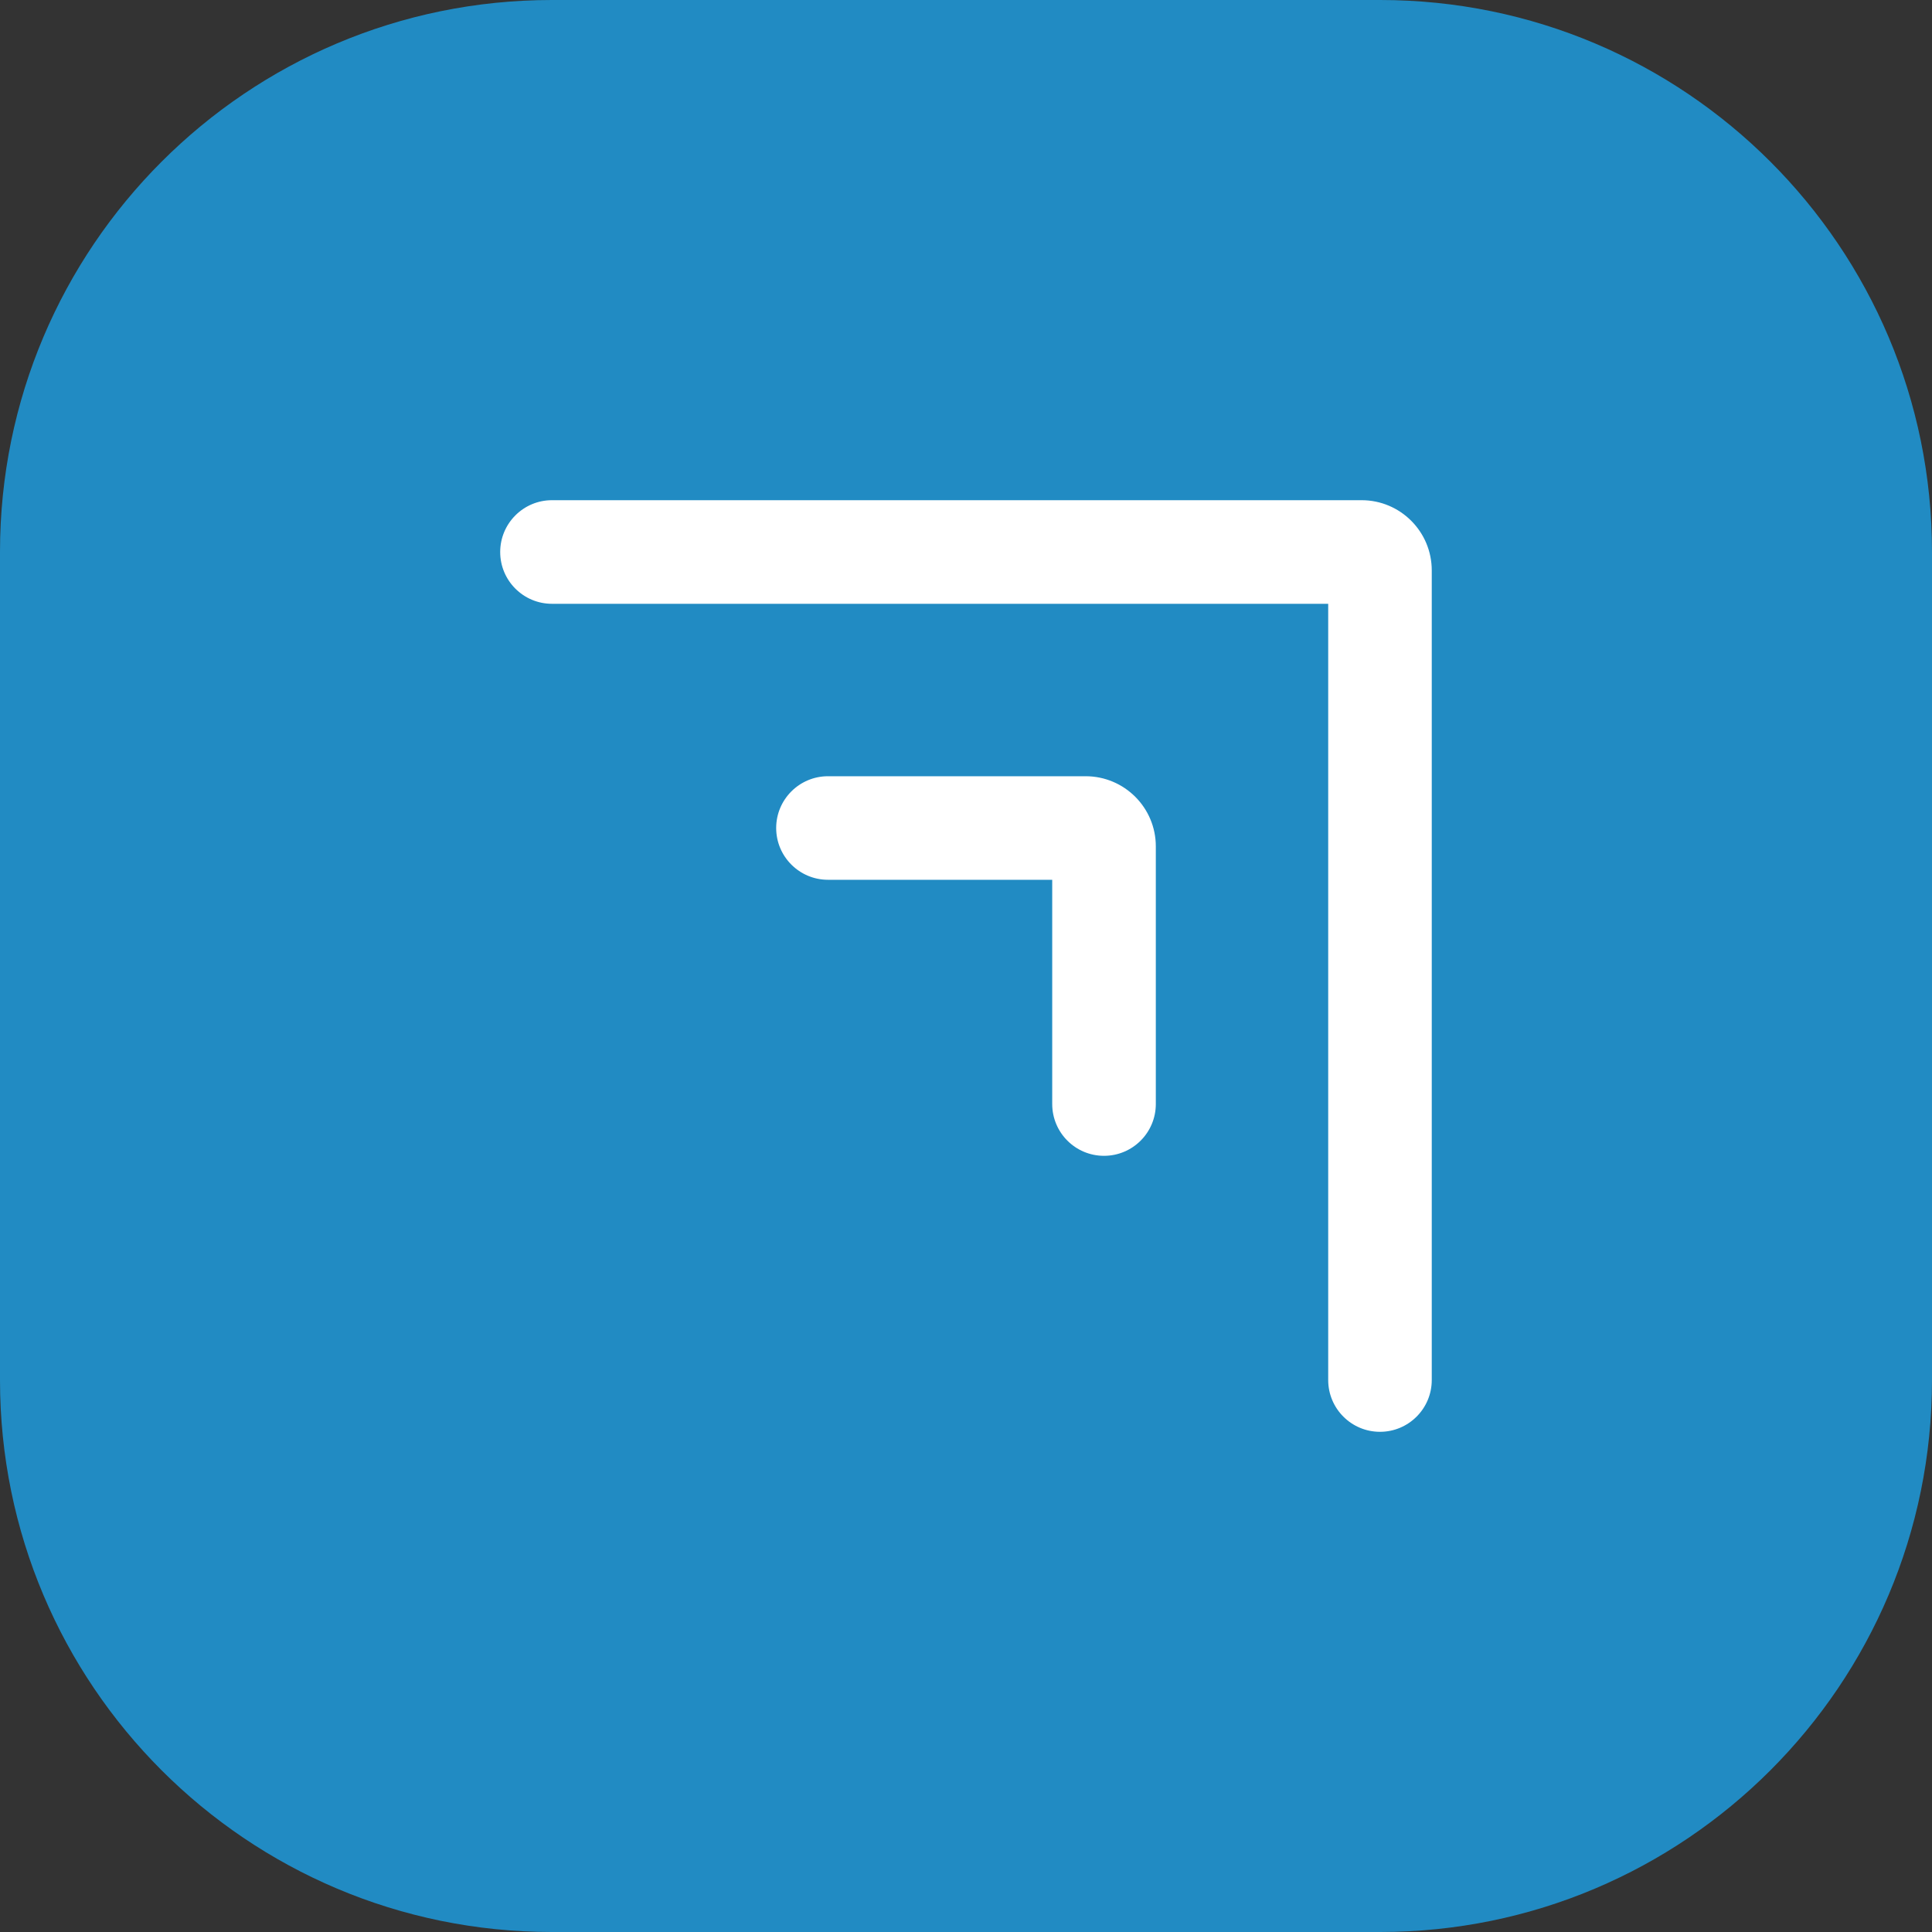
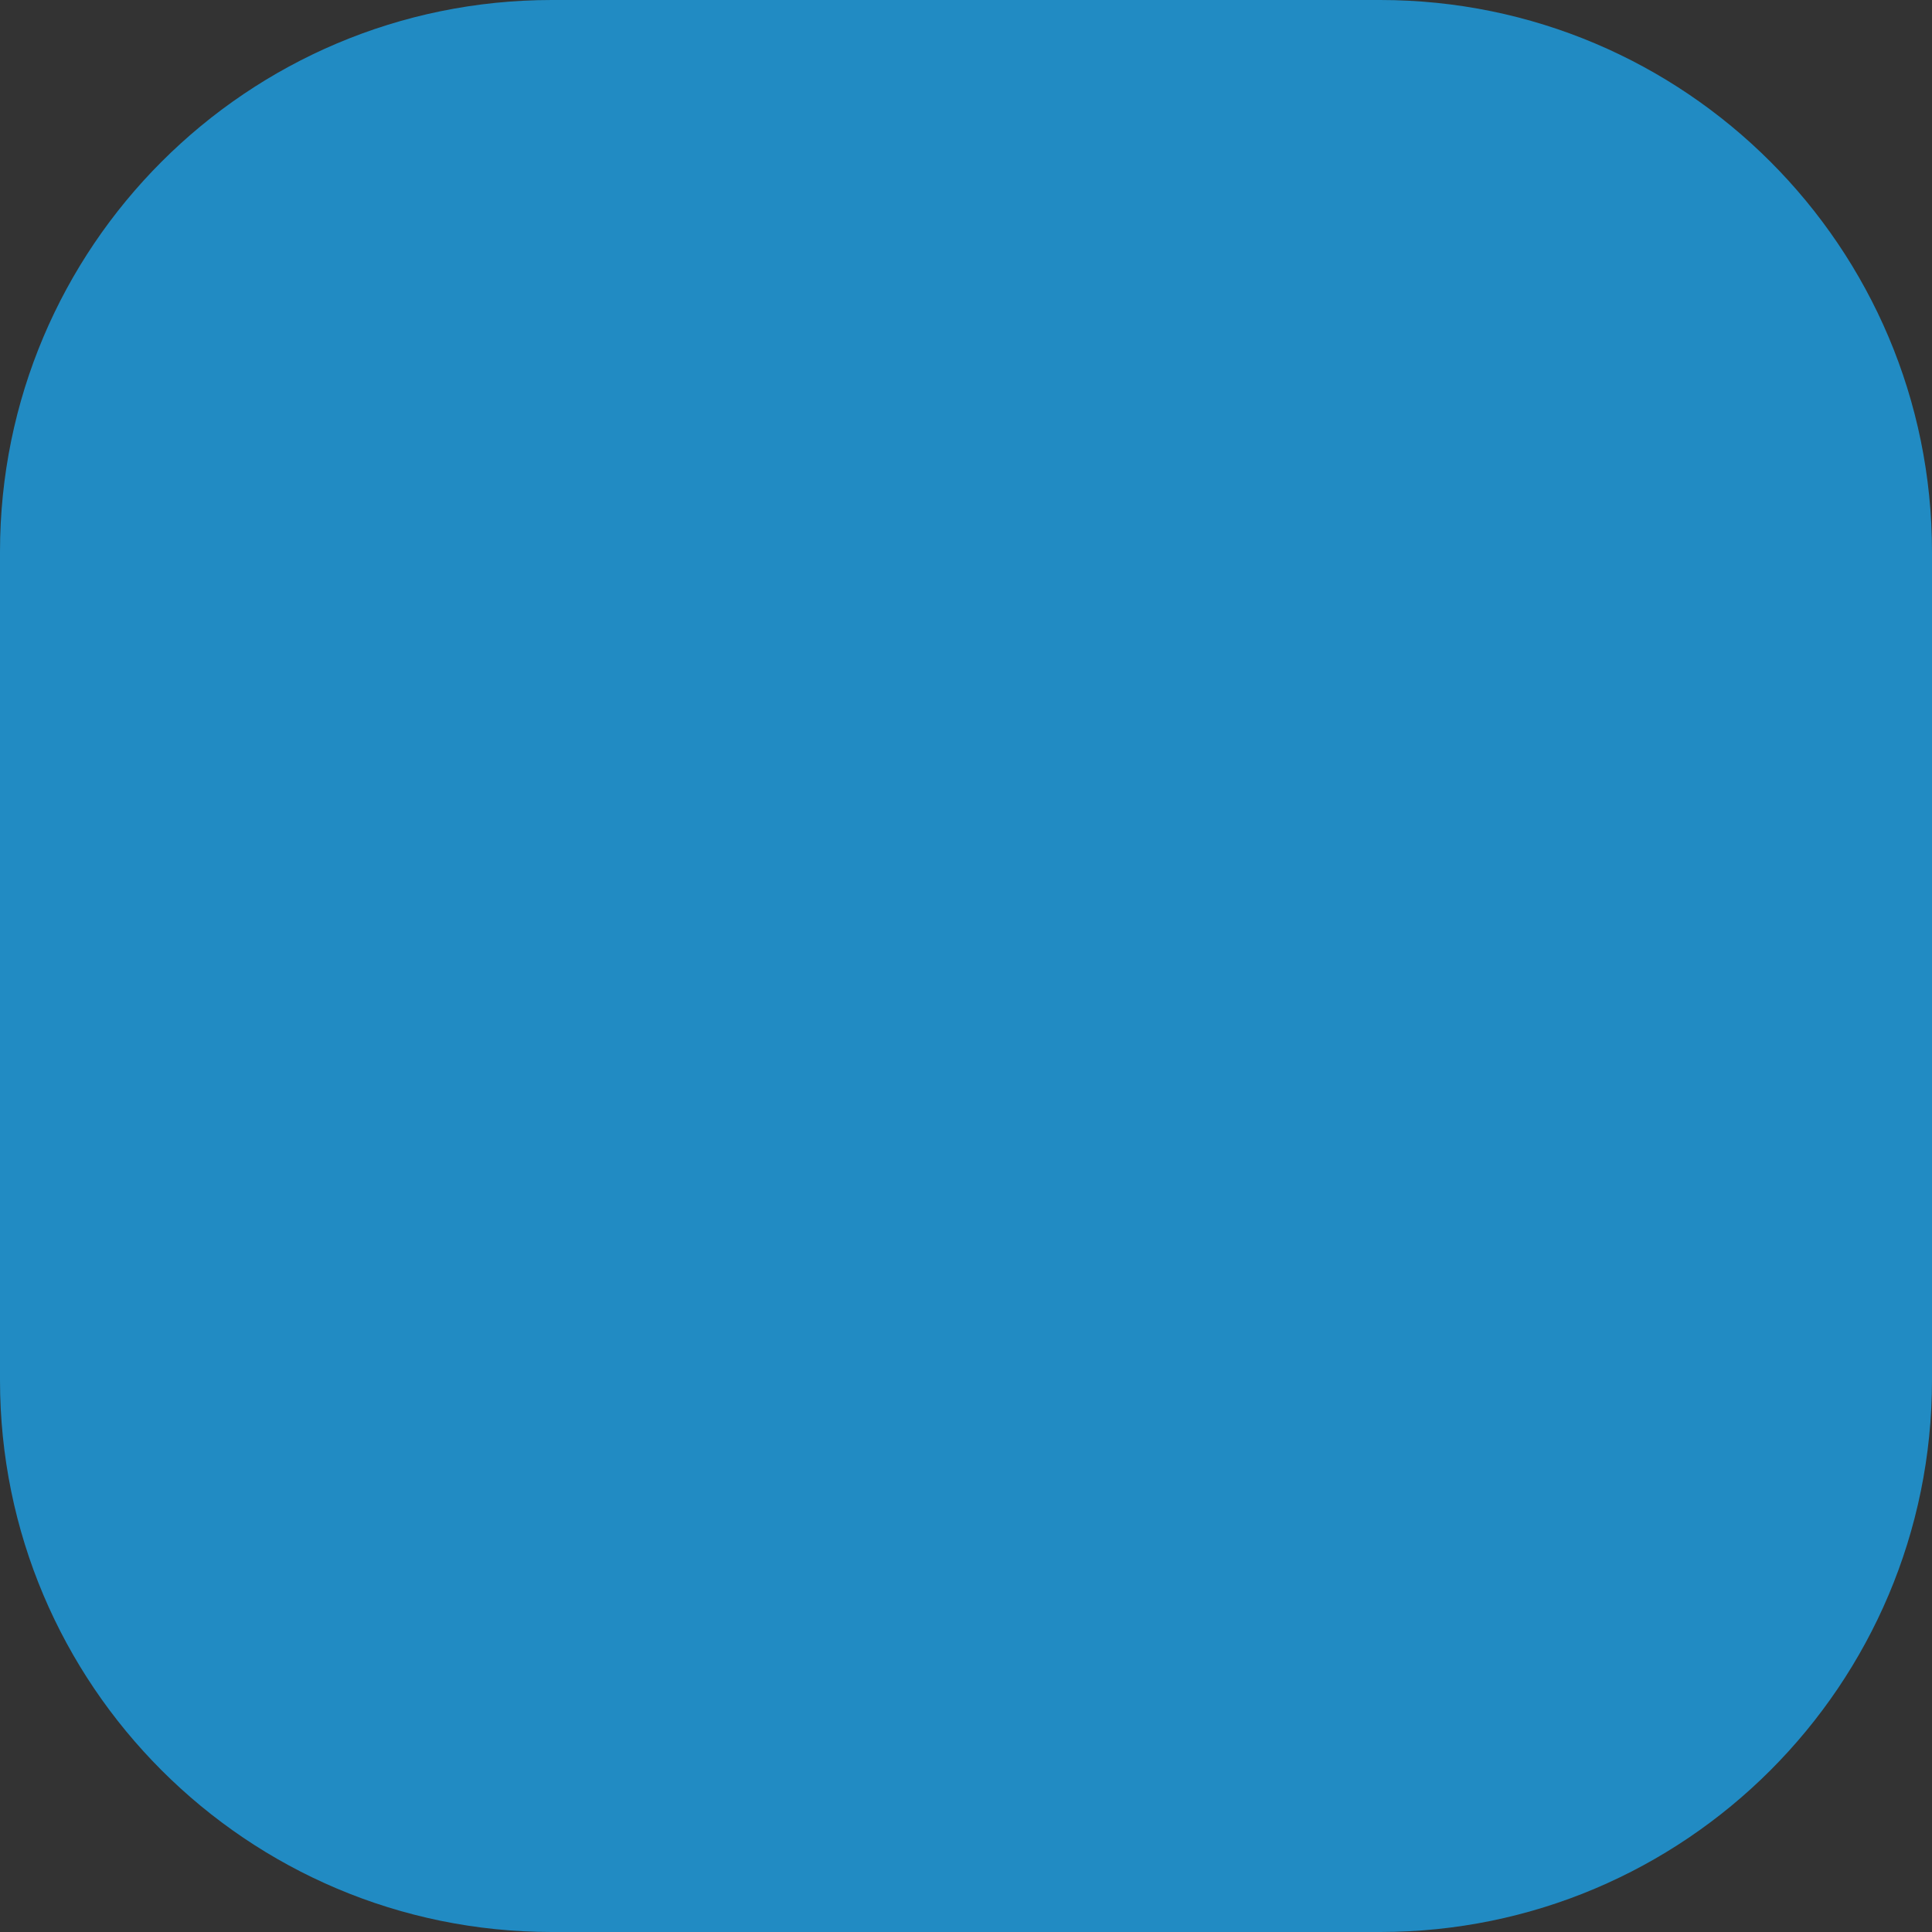
<svg xmlns="http://www.w3.org/2000/svg" width="40" height="40" viewBox="0 0 40 40" fill="none">
  <rect x="0" y="0" width="40" height="40" fill="#333333" stroke="none" />
  <path d="M0 11.426C0 5.116 5.116 0 11.426 0H28.574C34.884 0 40 5.116 40 11.426V28.574C40 34.884 34.884 40 28.574 40H11.426C5.116 40 0 34.884 0 28.574V11.426Z" fill="#218BC3" />
-   <path fill-rule="evenodd" clip-rule="evenodd" d="M10.356 11.429C10.356 10.837 10.836 10.356 11.428 10.356H28.19C28.993 10.356 29.643 11.007 29.643 11.81V28.572C29.643 29.164 29.163 29.644 28.571 29.644C27.979 29.644 27.499 29.164 27.499 28.572V12.501H11.428C10.836 12.501 10.356 12.021 10.356 11.429Z" fill="white" />
-   <path fill-rule="evenodd" clip-rule="evenodd" d="M16.07 17.143C16.07 16.551 16.551 16.071 17.143 16.071H22.476C23.279 16.071 23.93 16.721 23.93 17.524V22.857C23.93 23.45 23.45 23.93 22.857 23.93C22.265 23.93 21.785 23.45 21.785 22.857V18.215H17.143C16.551 18.215 16.07 17.735 16.07 17.143Z" fill="white" />
</svg>